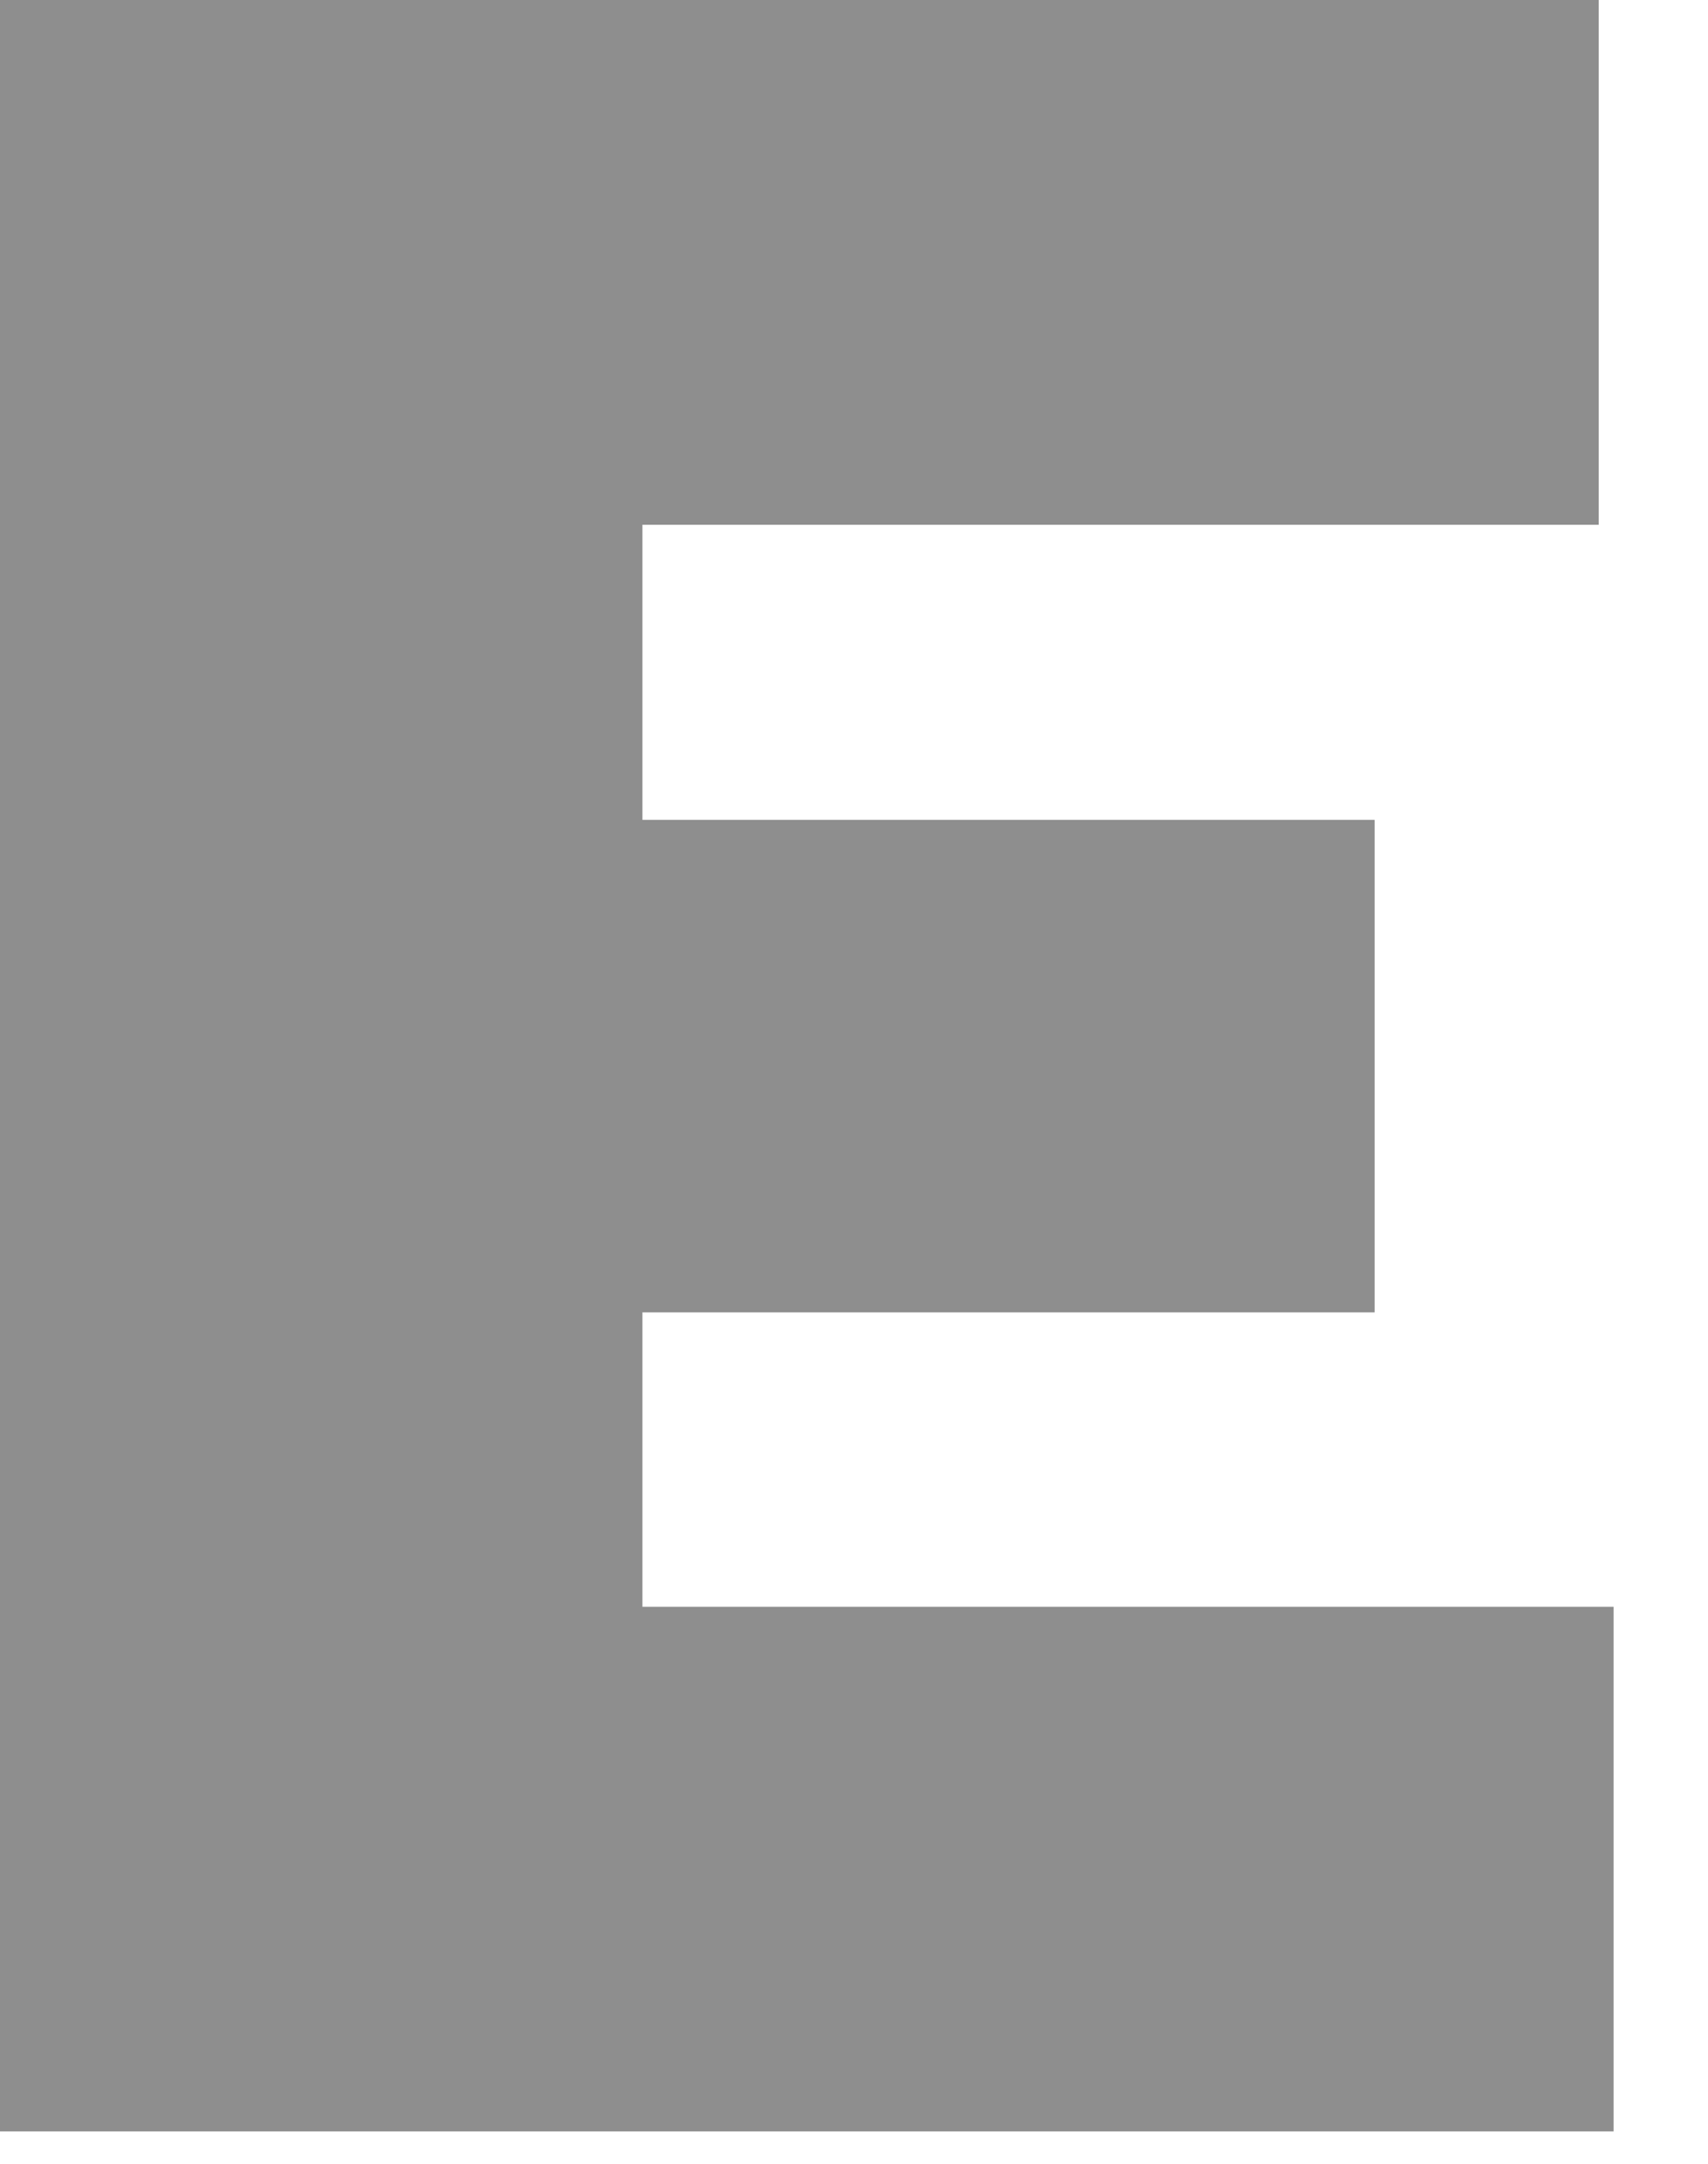
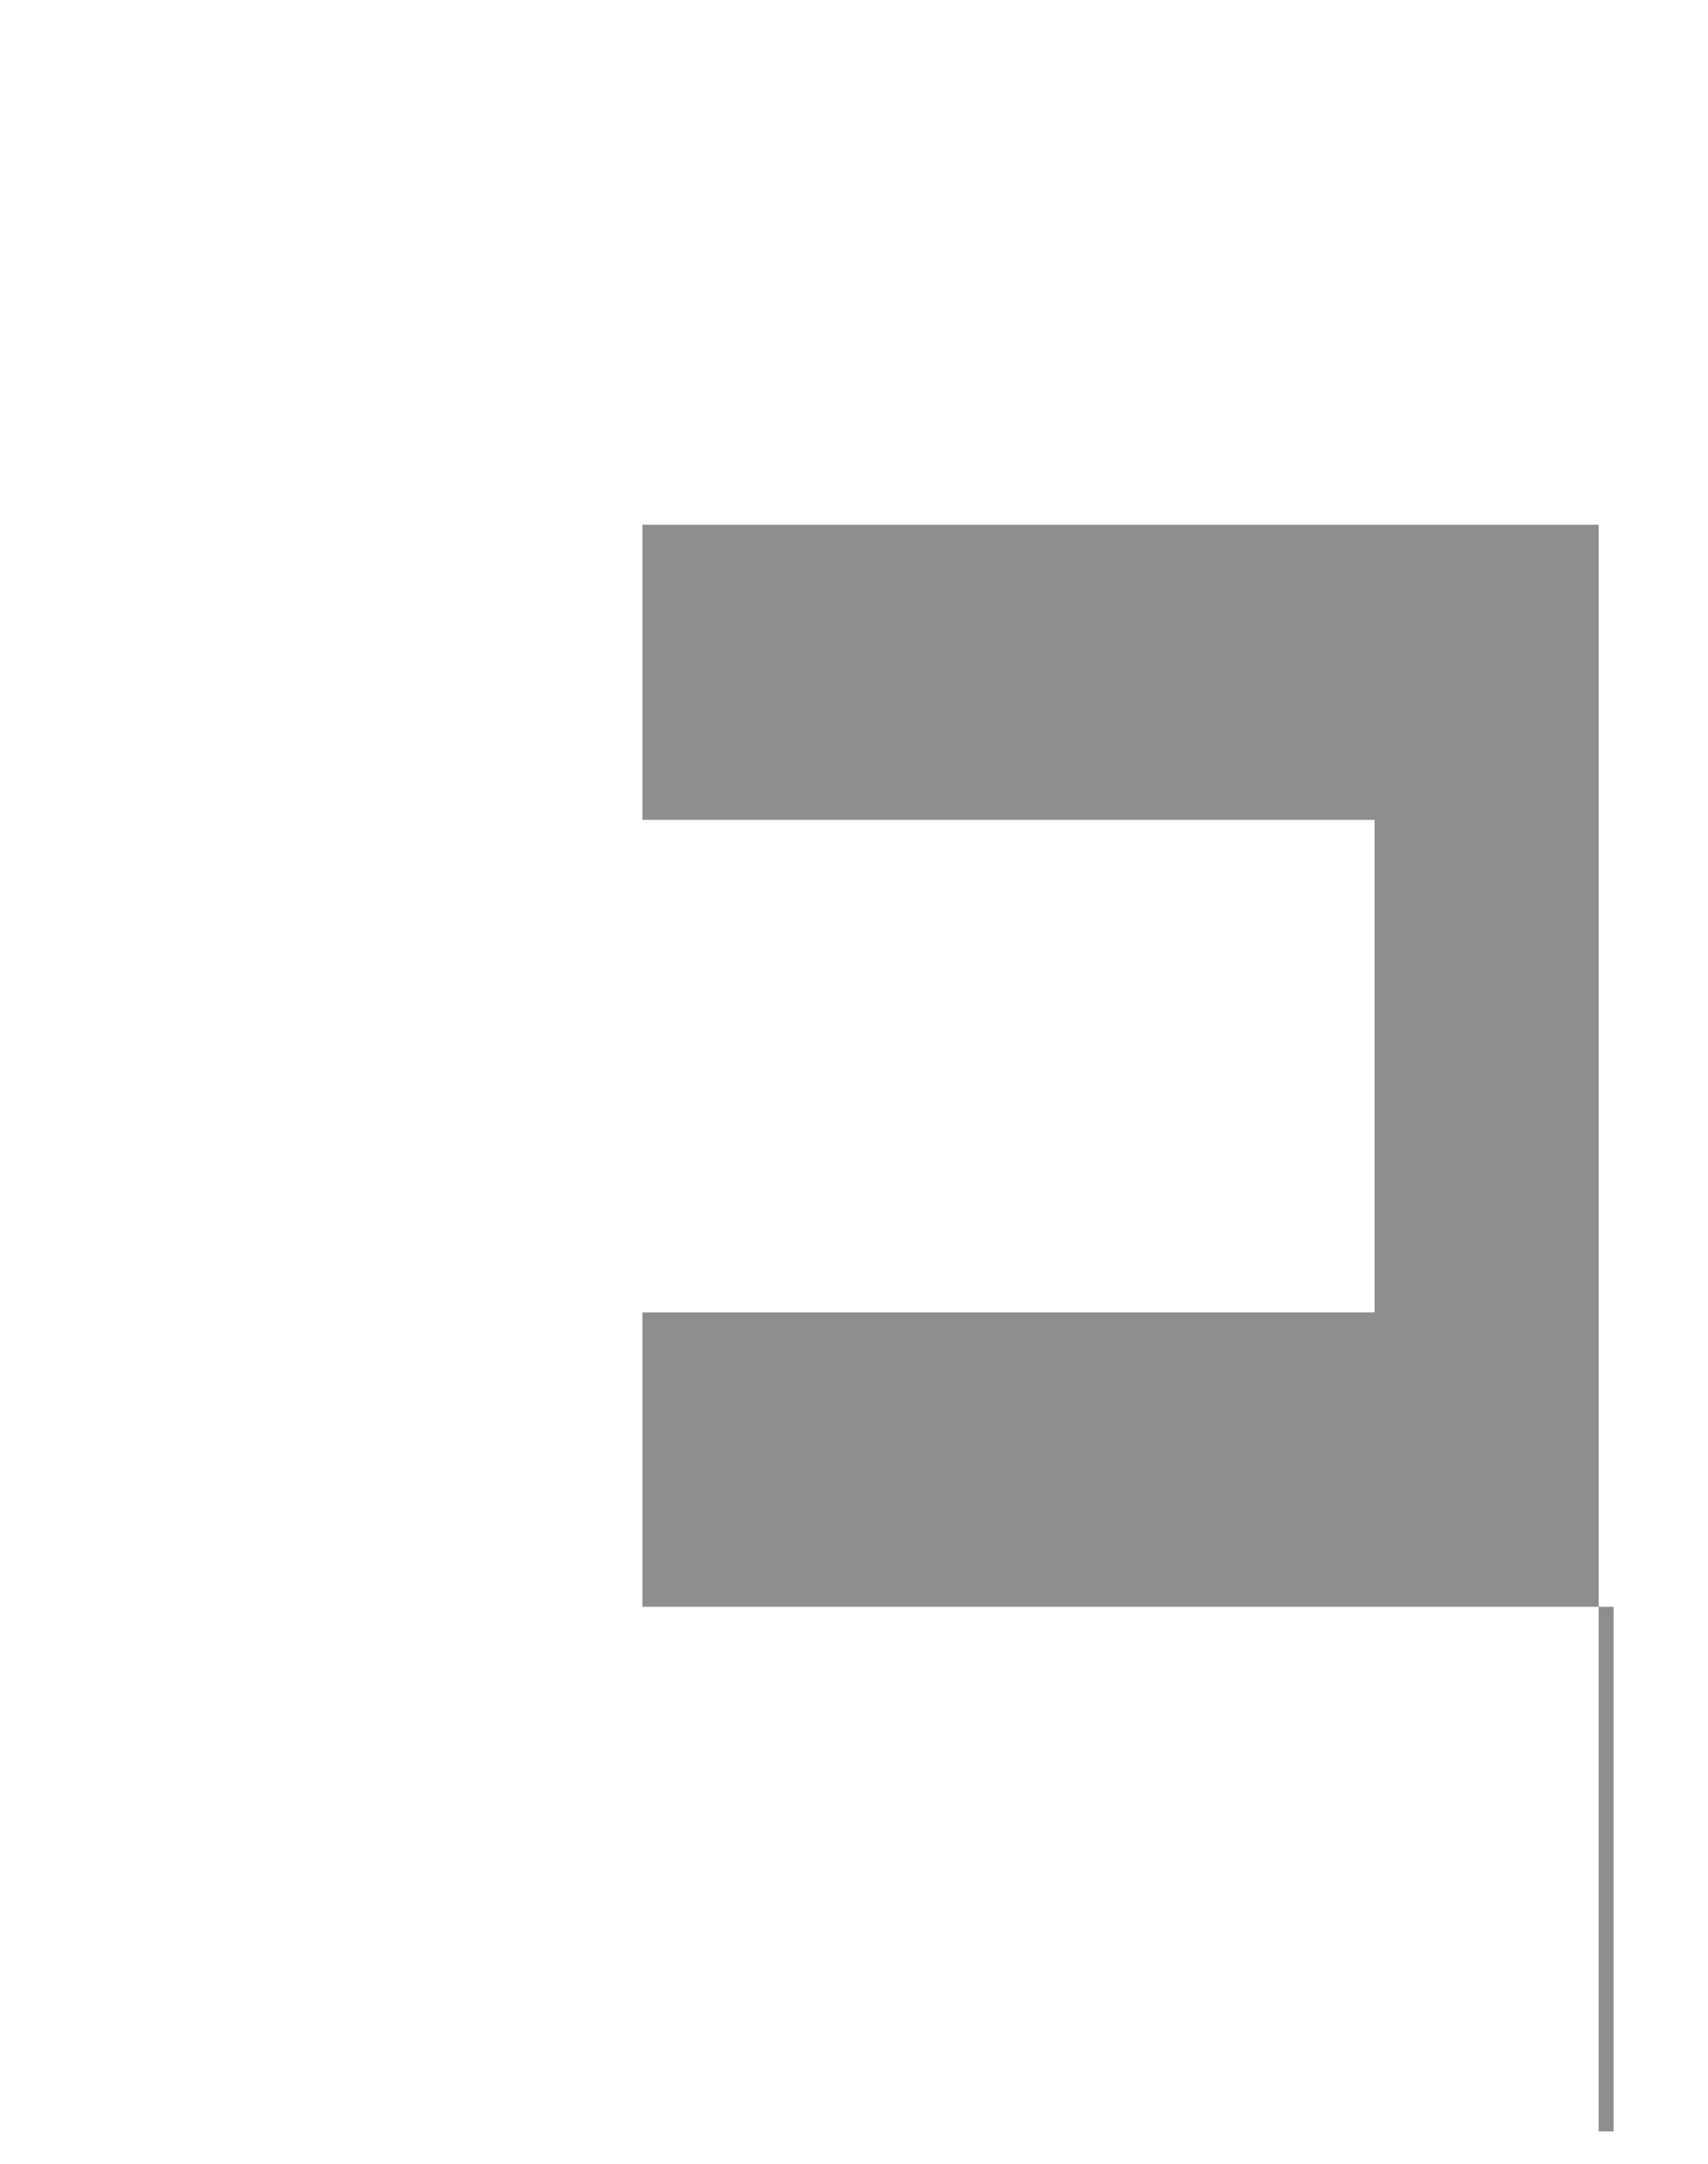
<svg xmlns="http://www.w3.org/2000/svg" fill="none" height="100%" overflow="visible" preserveAspectRatio="none" style="display: block;" viewBox="0 0 15 19" width="100%">
-   <path d="M5.642 14.109V11.524H12.072V7.199H5.642V4.608H14.04V0H0V18.716H14.171V14.109H5.642Z" fill="#8E8E8E" id="Vector" />
+   <path d="M5.642 14.109V11.524H12.072V7.199H5.642V4.608H14.04V0V18.716H14.171V14.109H5.642Z" fill="#8E8E8E" id="Vector" />
</svg>